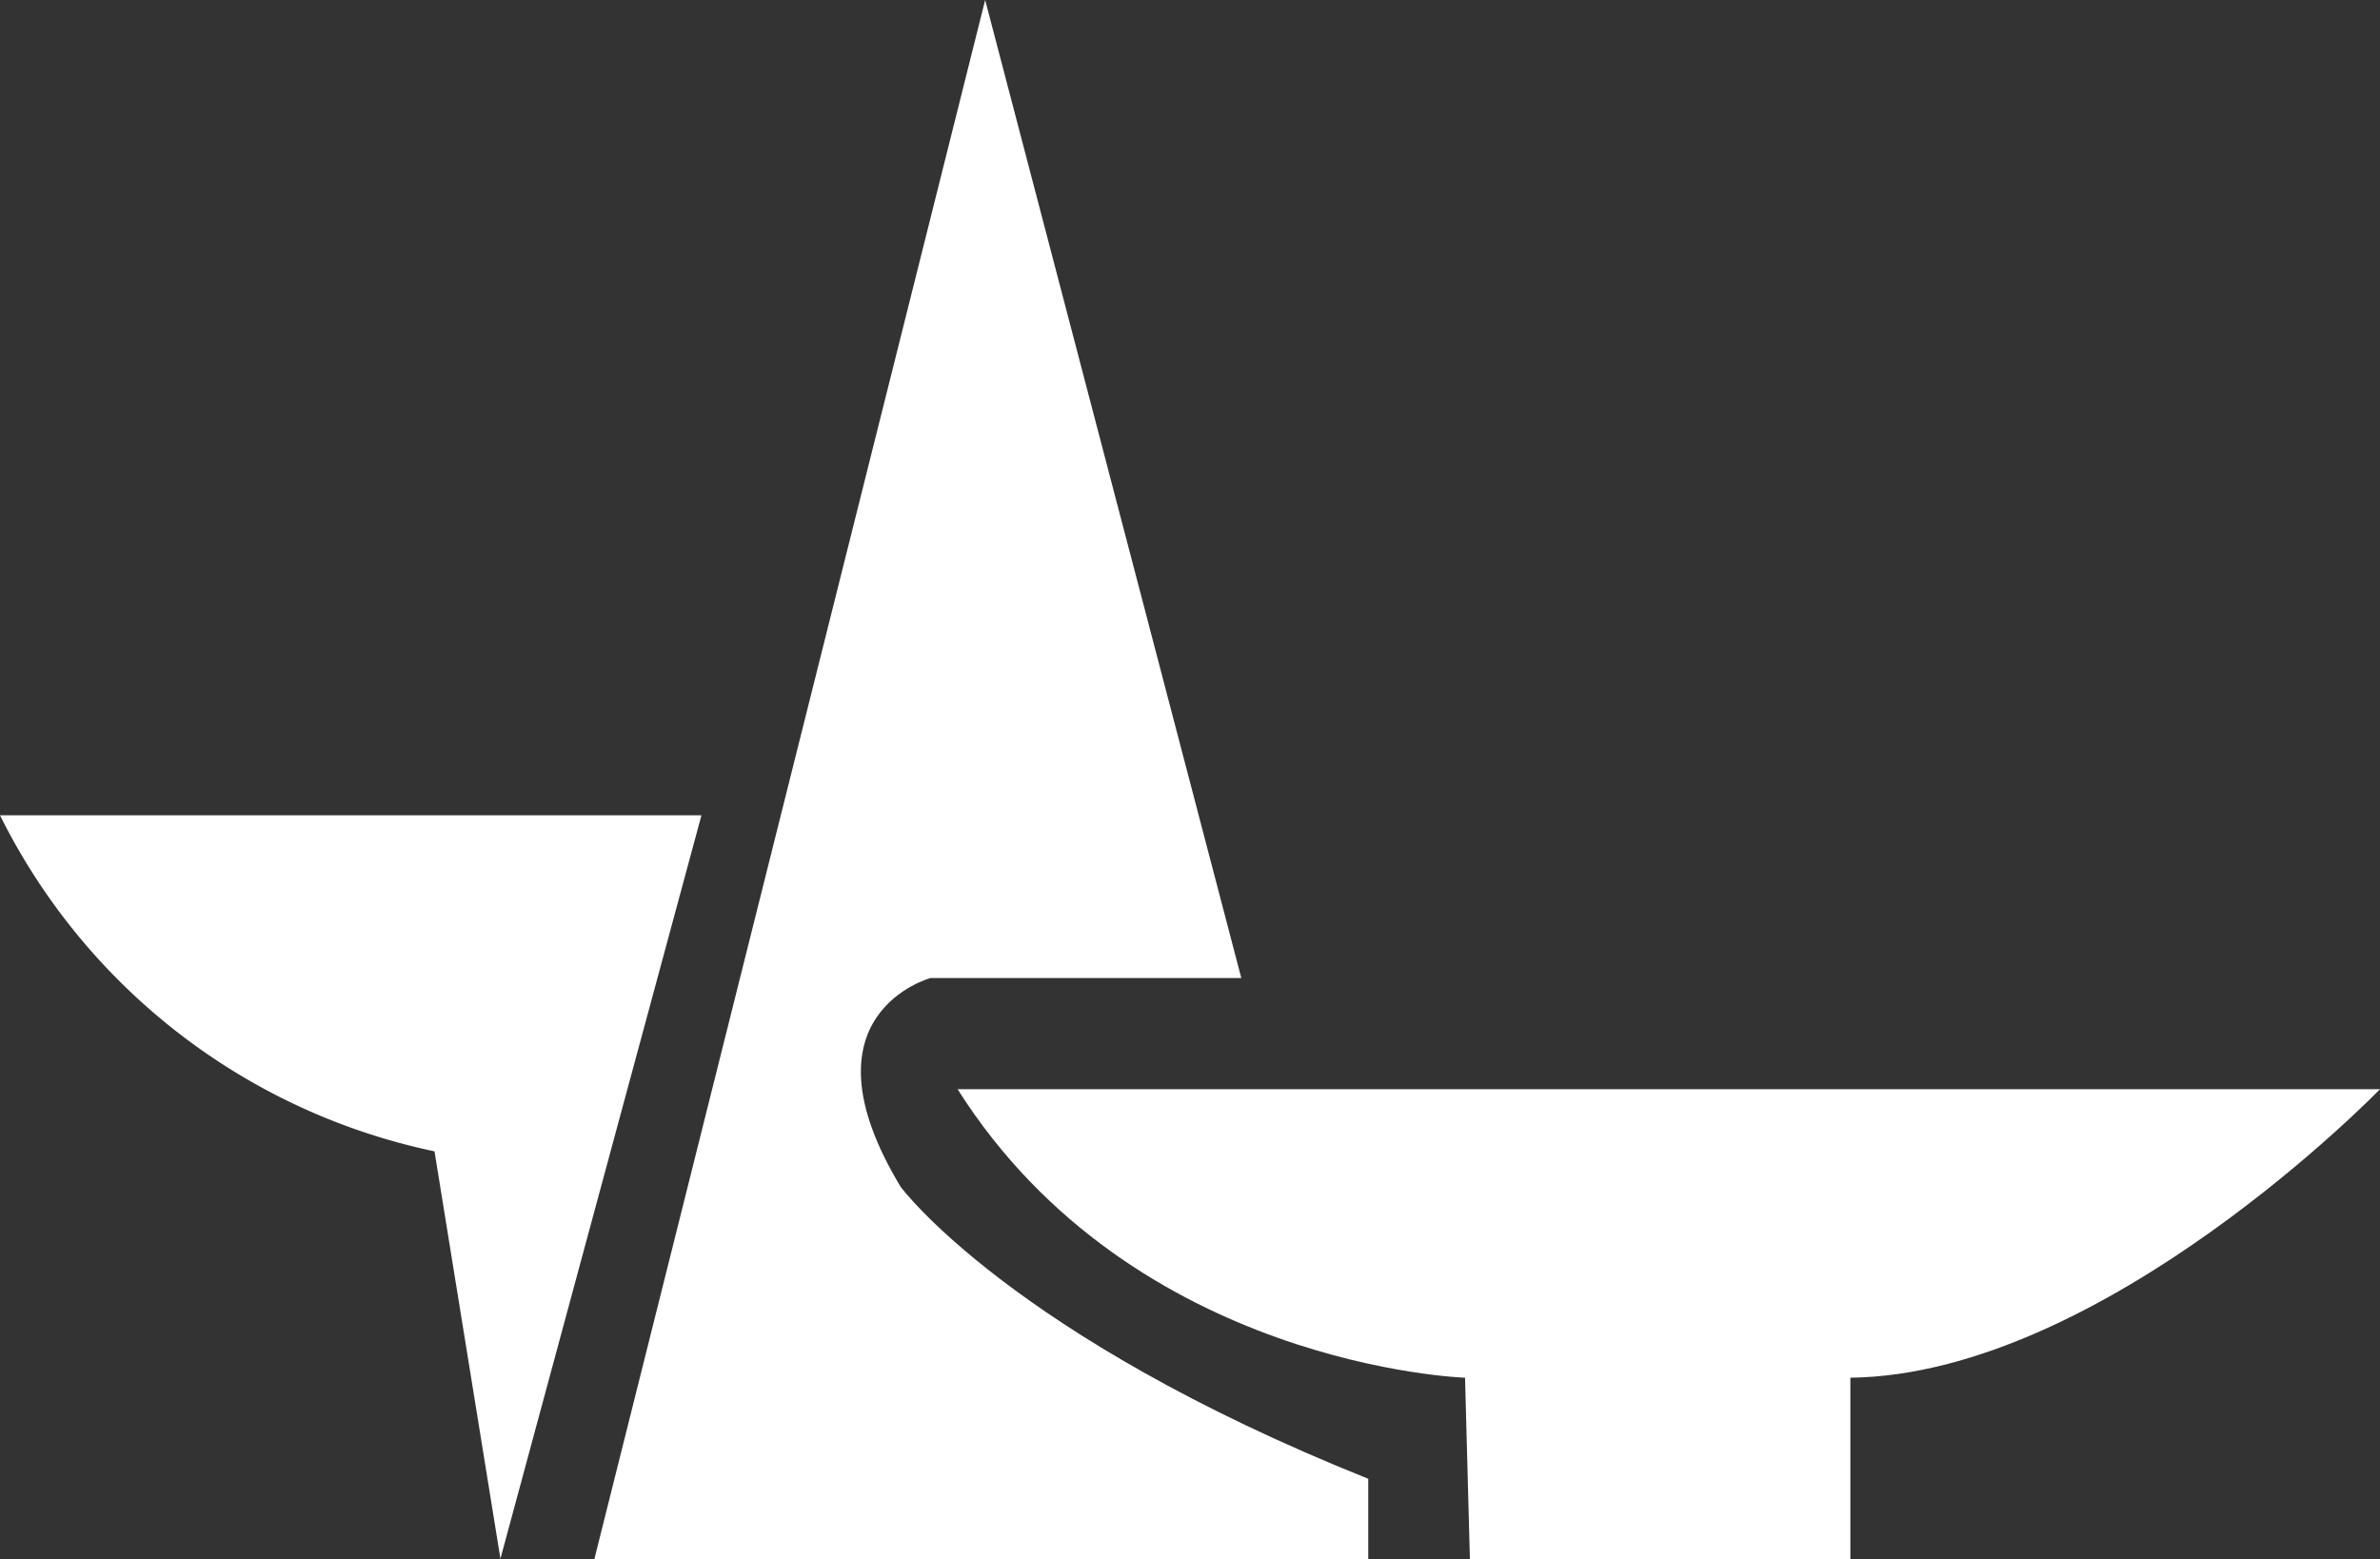
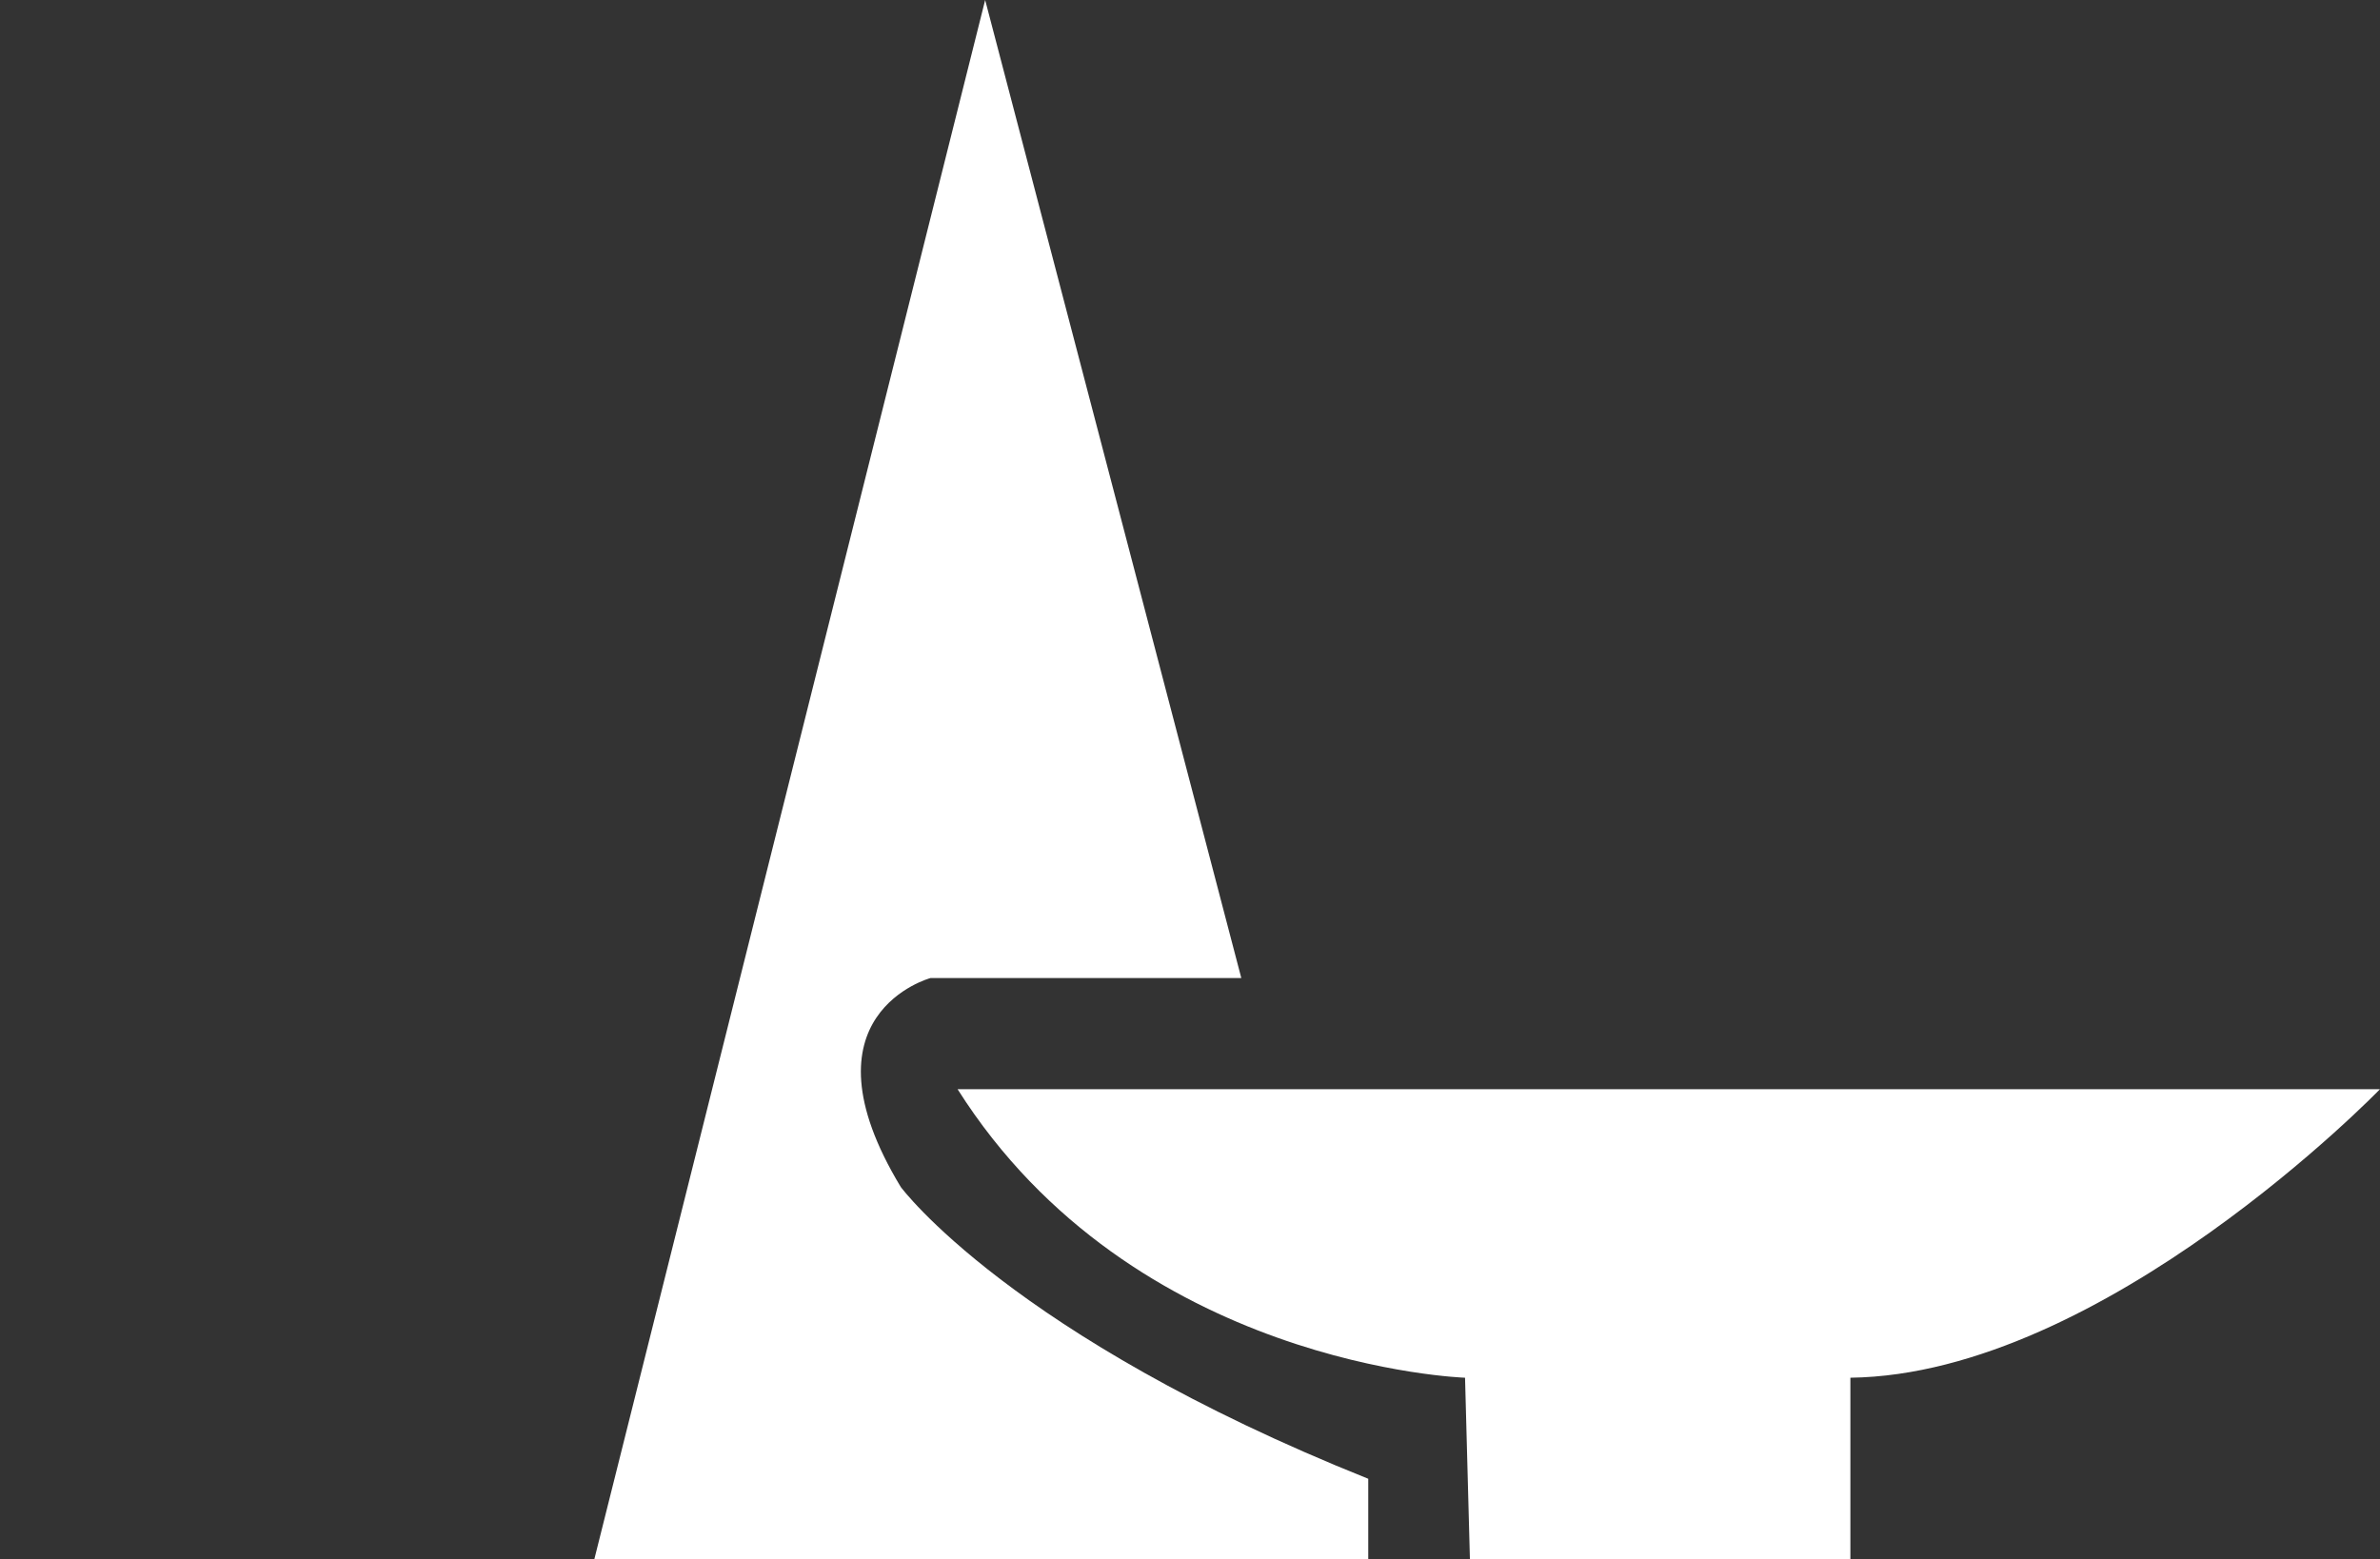
<svg xmlns="http://www.w3.org/2000/svg" width="92.45" height="60.583" viewBox="0 0 92.45 60.583">
  <rect x="0" y="0" width="92.45" height="60.583" fill="#333333" stroke="none" />
  <g id="Logo_Thermenlauf_4c_neg" transform="translate(-38.6 -27.1)">
-     <path id="Pfad_1263" data-name="Pfad 1263" d="M58.039,206.885,65.848,178H38.6a24.457,24.457,0,0,0,16.878,13.057Z" transform="translate(0 -119.223)" fill="#fff" />
    <path id="Pfad_1264" data-name="Pfad 1264" d="M148.6,87.663,163.777,27.1l9.95,38H161.657S156.43,66.5,160.5,73.22c0,0,4.261,5.773,18.158,11.336v3.128H148.6Z" transform="translate(-86.909)" fill="#fff" />
    <path id="Pfad_1265" data-name="Pfad 1265" d="M253.9,228.7h17.151s-10.727,11.084-20.572,11.21v7.053H235.7l-.189-7.053s-12.889-.42-19.712-11.21h38.1Z" transform="translate(-140.002 -159.28)" fill="#fff" />
  </g>
</svg>